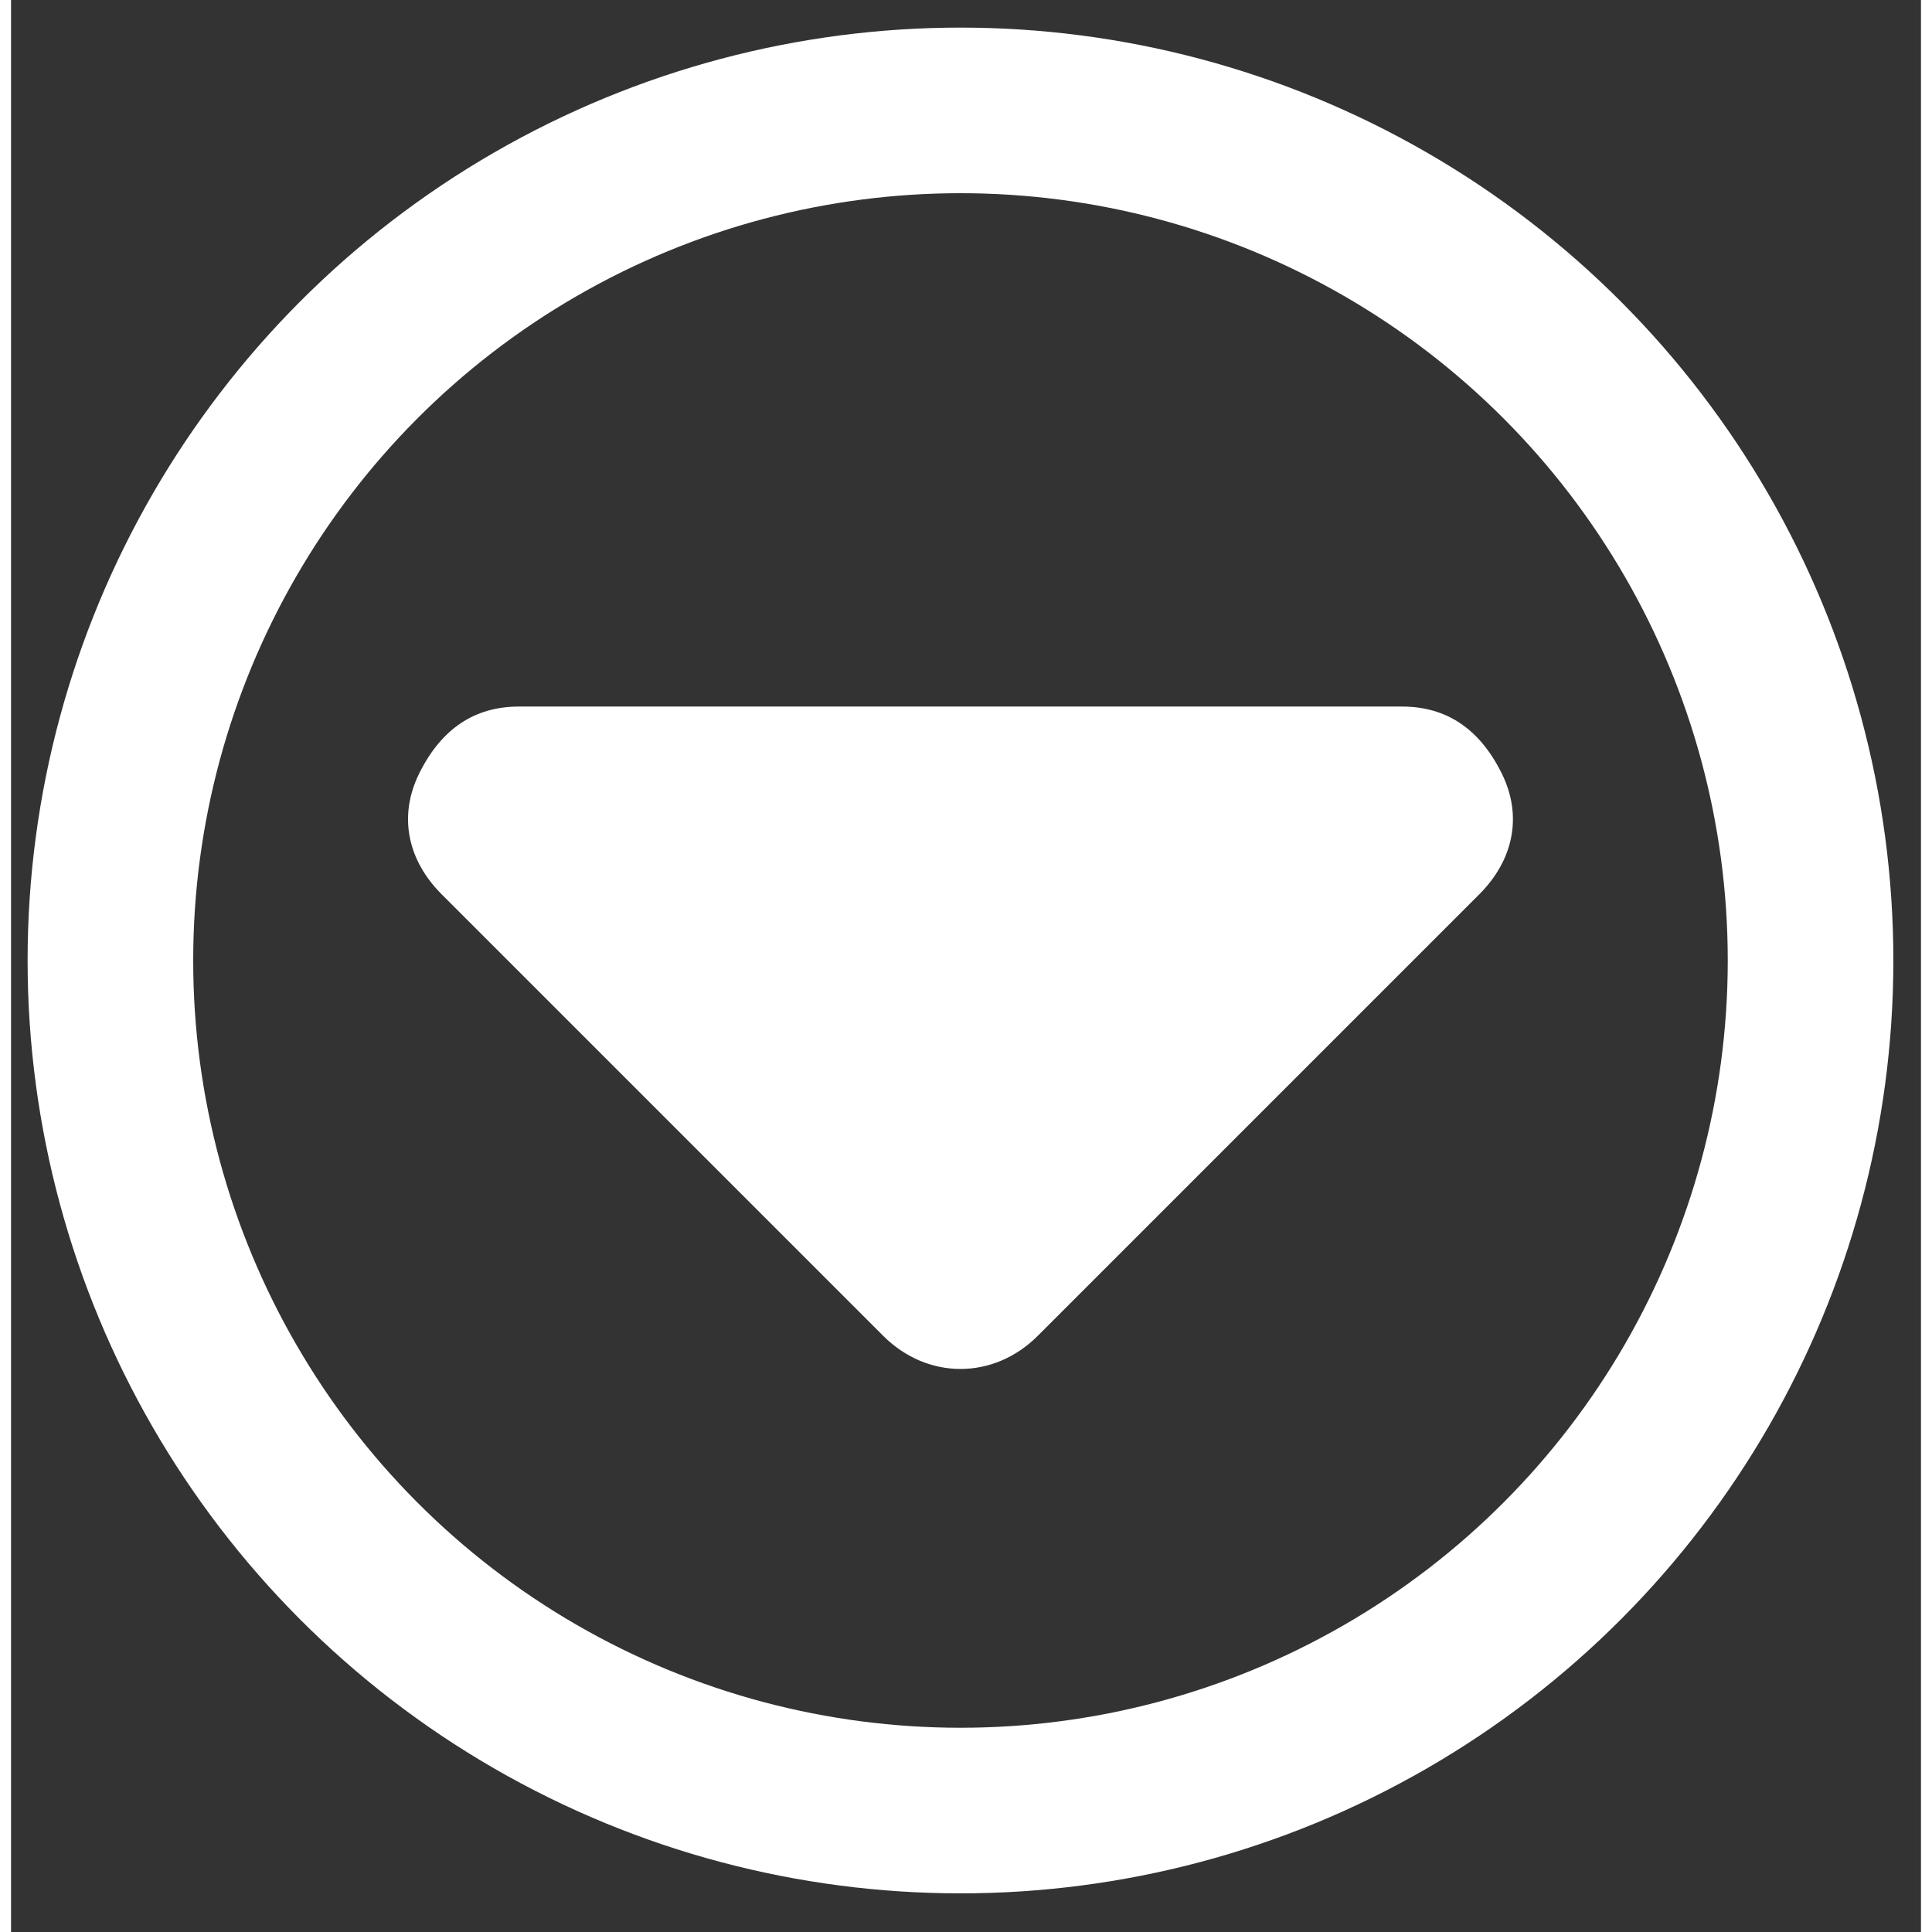
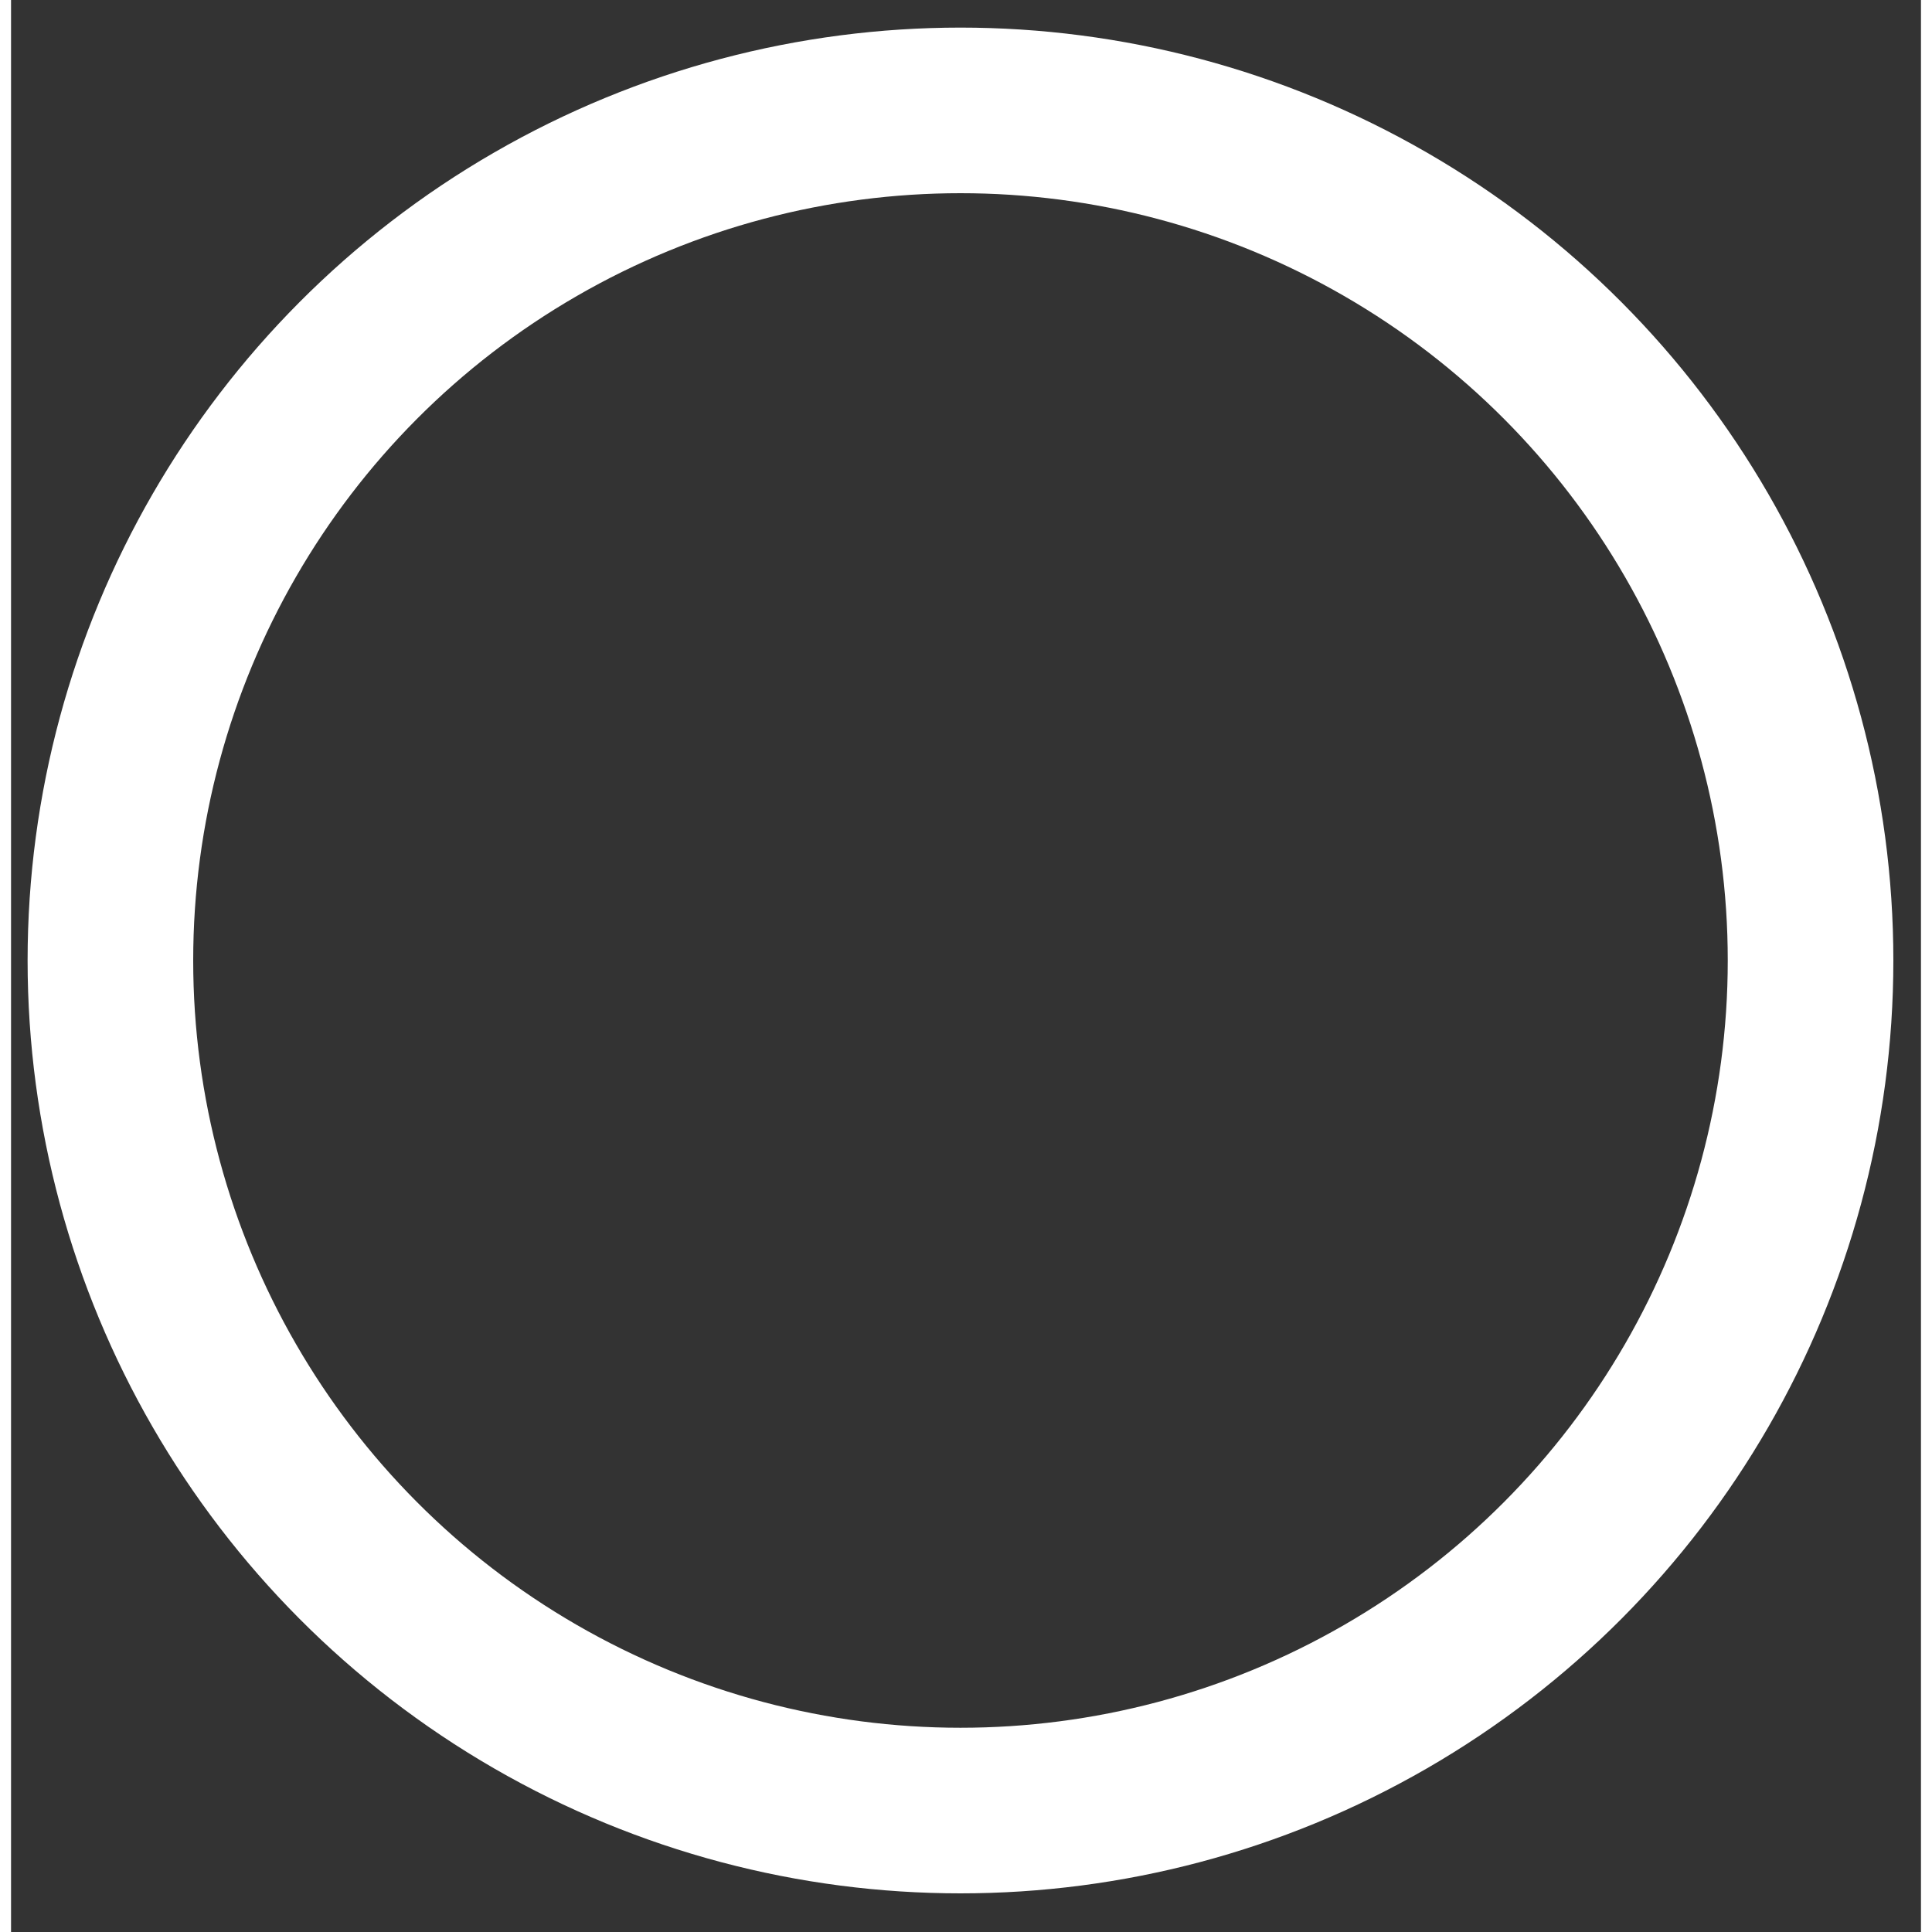
<svg xmlns="http://www.w3.org/2000/svg" version="1.1" id="Ebene_1" x="0px" y="0px" viewBox="0 0 17.3 17.5" style="enable-background:new 0 0 17.3 17.5;" xml:space="preserve" width="40" height="40">
  <rect x="0" y="0" width="17.3" height="17.5" fill="#333333" stroke="none" />
  <style type="text/css">
	.st0{fill:#FFFFFF;}
	.st1{fill:none;stroke:#FFFFFF;stroke-width:1.5;stroke-miterlimit:10;}
</style>
  <g>
-     <path class="st0" d="M7.9,12.1c0.4,0.4,1,0.4,1.4,0l4-4c0.3-0.3,0.4-0.7,0.2-1.1S13,6.4,12.6,6.4l-8,0C4.2,6.4,3.9,6.6,3.7,7   S3.6,7.8,3.9,8.1L7.9,12.1L7.9,12.1z" />
    <circle class="st1" cx="8.6" cy="8.7" r="7.7" />
  </g>
</svg>